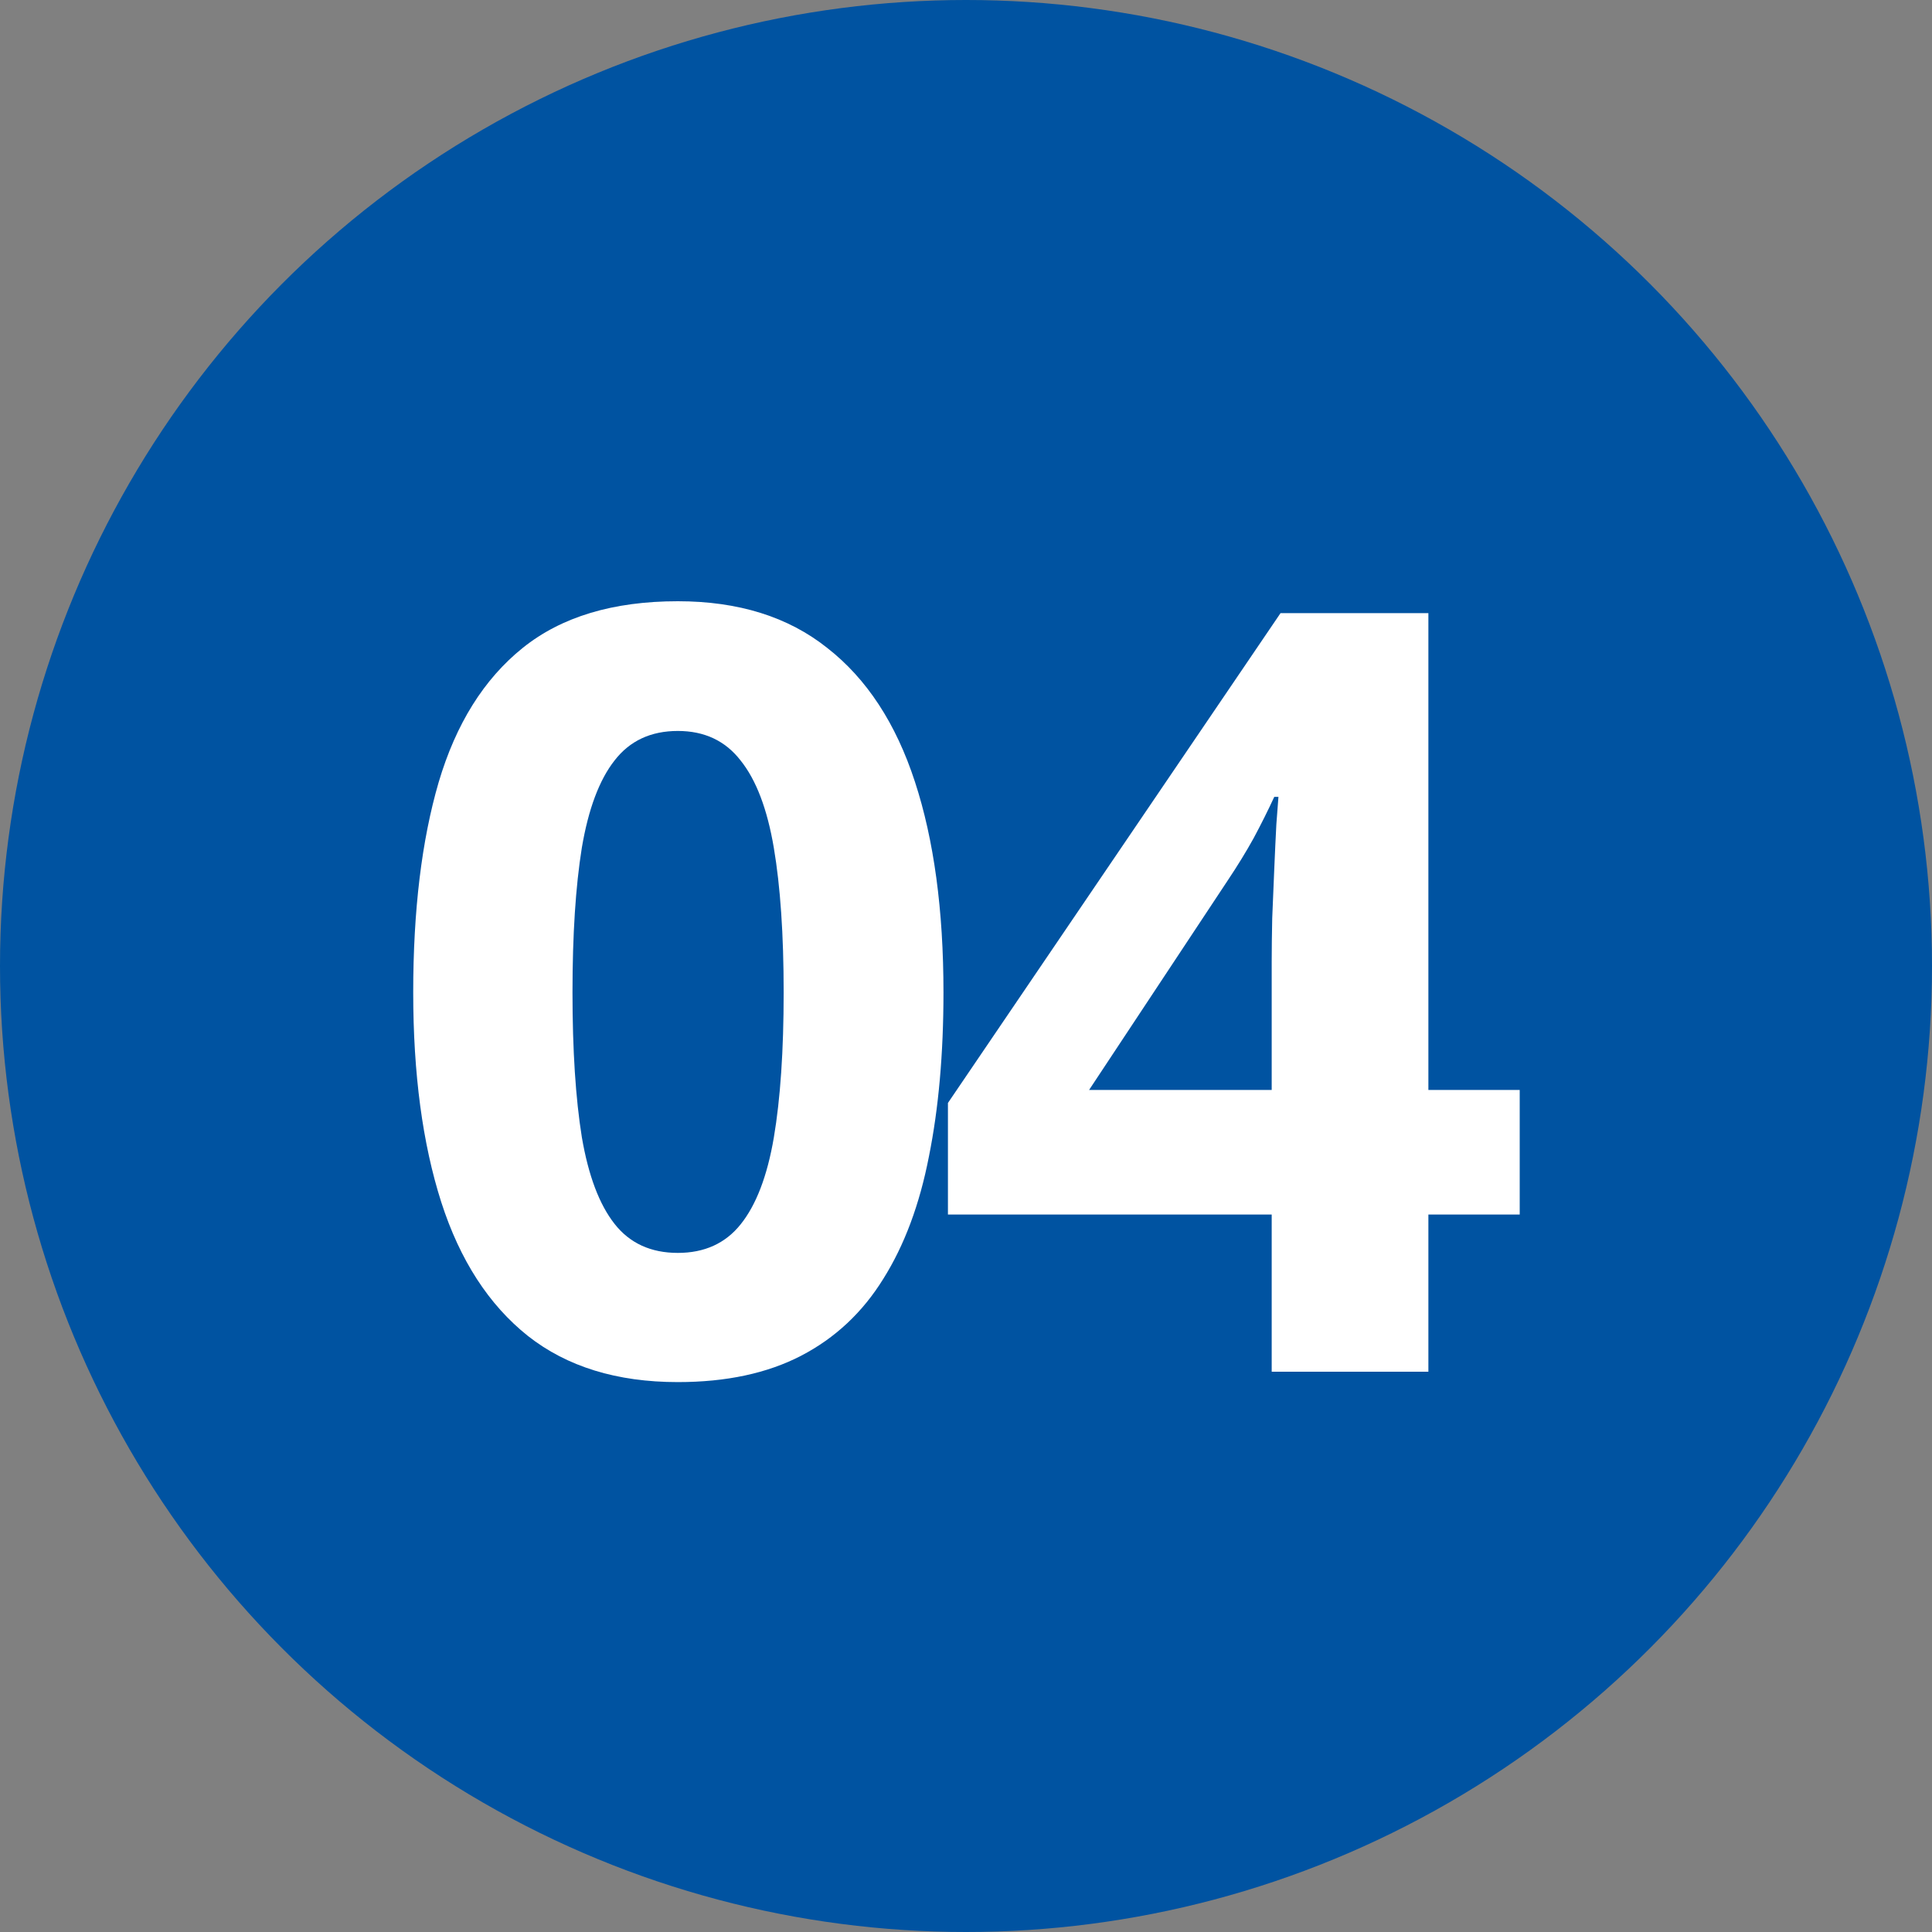
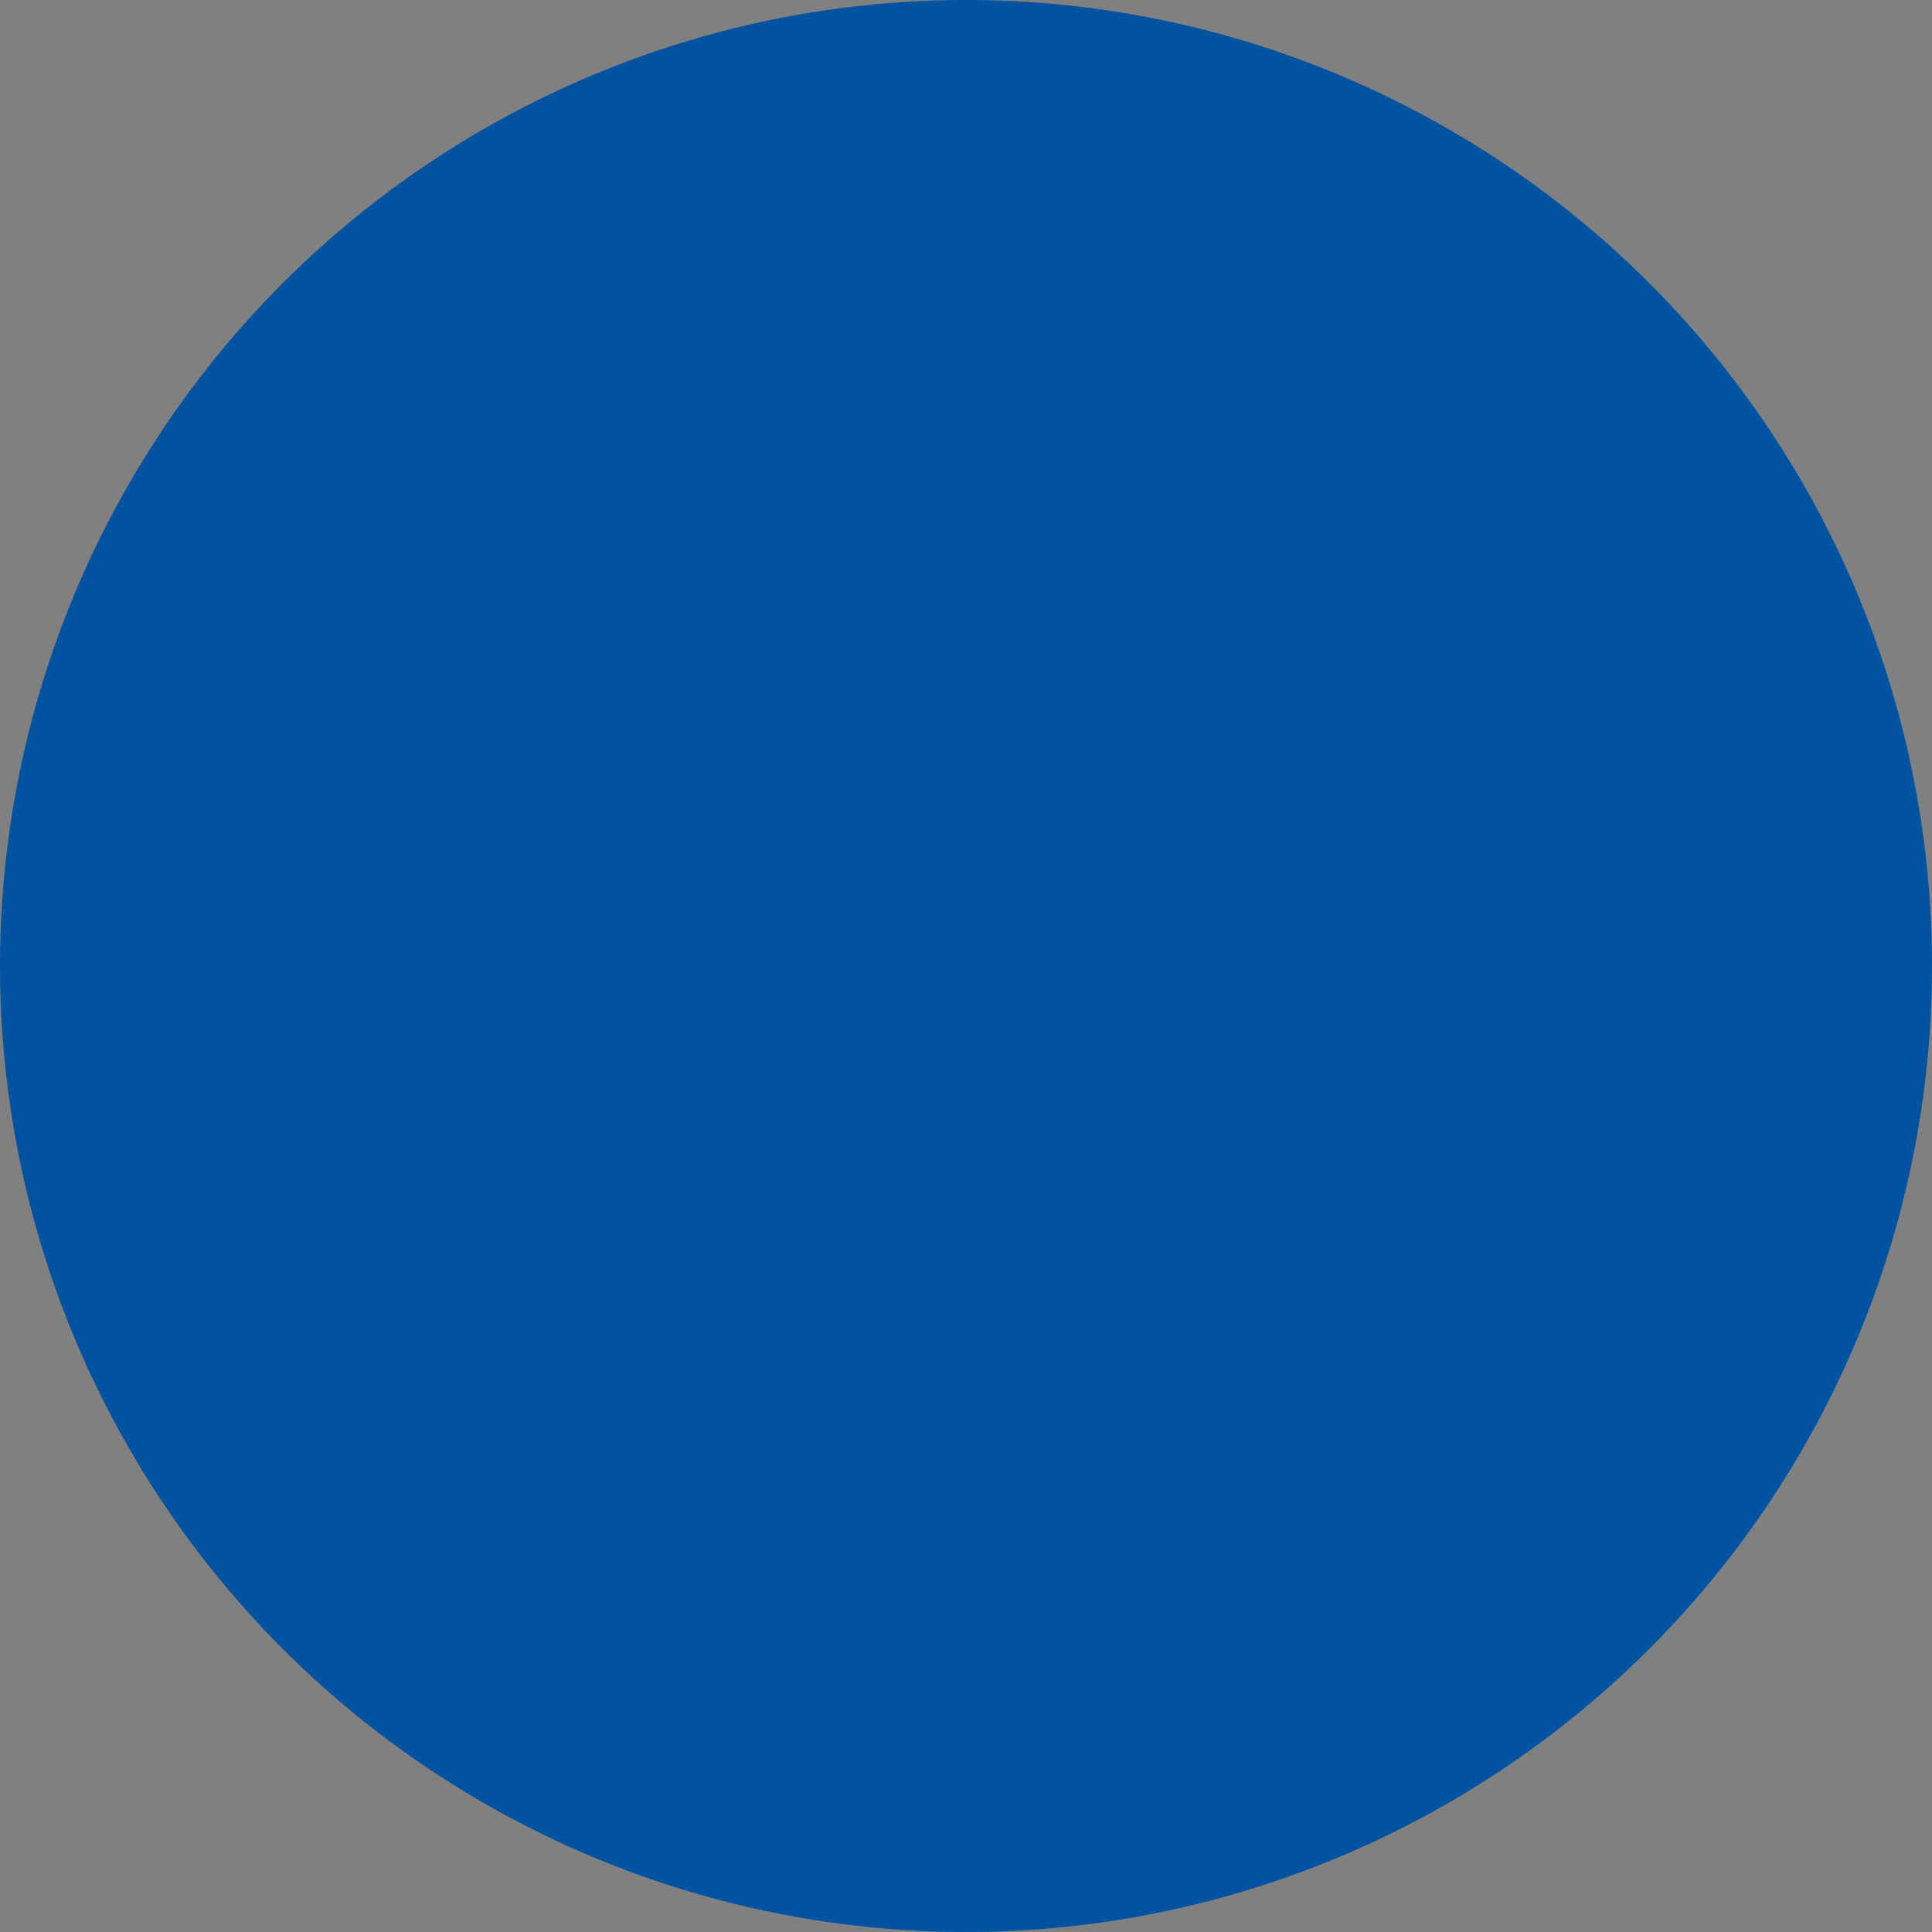
<svg xmlns="http://www.w3.org/2000/svg" width="100" height="100" viewBox="0 0 100 100" fill="none">
  <rect x="0" y="0" width="100" height="100" fill="#808080" stroke="none" />
  <circle cx="50" cy="50" r="50" fill="#0053A1" />
-   <path d="M48.834 51.369C48.834 54.538 48.583 57.366 48.082 59.855C47.599 62.344 46.811 64.456 45.719 66.193C44.645 67.93 43.23 69.254 41.476 70.168C39.721 71.081 37.59 71.537 35.084 71.537C31.933 71.537 29.346 70.74 27.323 69.147C25.3 67.536 23.805 65.226 22.838 62.218C21.871 59.193 21.388 55.576 21.388 51.369C21.388 47.126 21.826 43.5 22.704 40.492C23.599 37.467 25.049 35.148 27.054 33.537C29.059 31.925 31.736 31.12 35.084 31.12C38.217 31.12 40.795 31.925 42.818 33.537C44.859 35.13 46.372 37.44 47.357 40.465C48.342 43.473 48.834 47.108 48.834 51.369ZM29.632 51.369C29.632 54.359 29.794 56.856 30.116 58.861C30.456 60.849 31.02 62.344 31.808 63.346C32.595 64.349 33.688 64.85 35.084 64.85C36.463 64.85 37.546 64.358 38.334 63.373C39.139 62.37 39.712 60.876 40.052 58.888C40.392 56.883 40.562 54.377 40.562 51.369C40.562 48.379 40.392 45.881 40.052 43.876C39.712 41.871 39.139 40.367 38.334 39.364C37.546 38.344 36.463 37.834 35.084 37.834C33.688 37.834 32.595 38.344 31.808 39.364C31.02 40.367 30.456 41.871 30.116 43.876C29.794 45.881 29.632 48.379 29.632 51.369ZM78.66 62.863H73.933V71H65.823V62.863H49.065V57.089L66.279 31.737H73.933V56.417H78.66V62.863ZM65.823 56.417V49.757C65.823 49.131 65.832 48.388 65.85 47.528C65.885 46.669 65.921 45.81 65.957 44.95C65.993 44.091 66.029 43.33 66.064 42.667C66.118 41.987 66.154 41.513 66.172 41.244H65.957C65.617 41.978 65.259 42.694 64.883 43.393C64.507 44.073 64.068 44.789 63.567 45.541L56.37 56.417H65.823Z" fill="white" />
</svg>